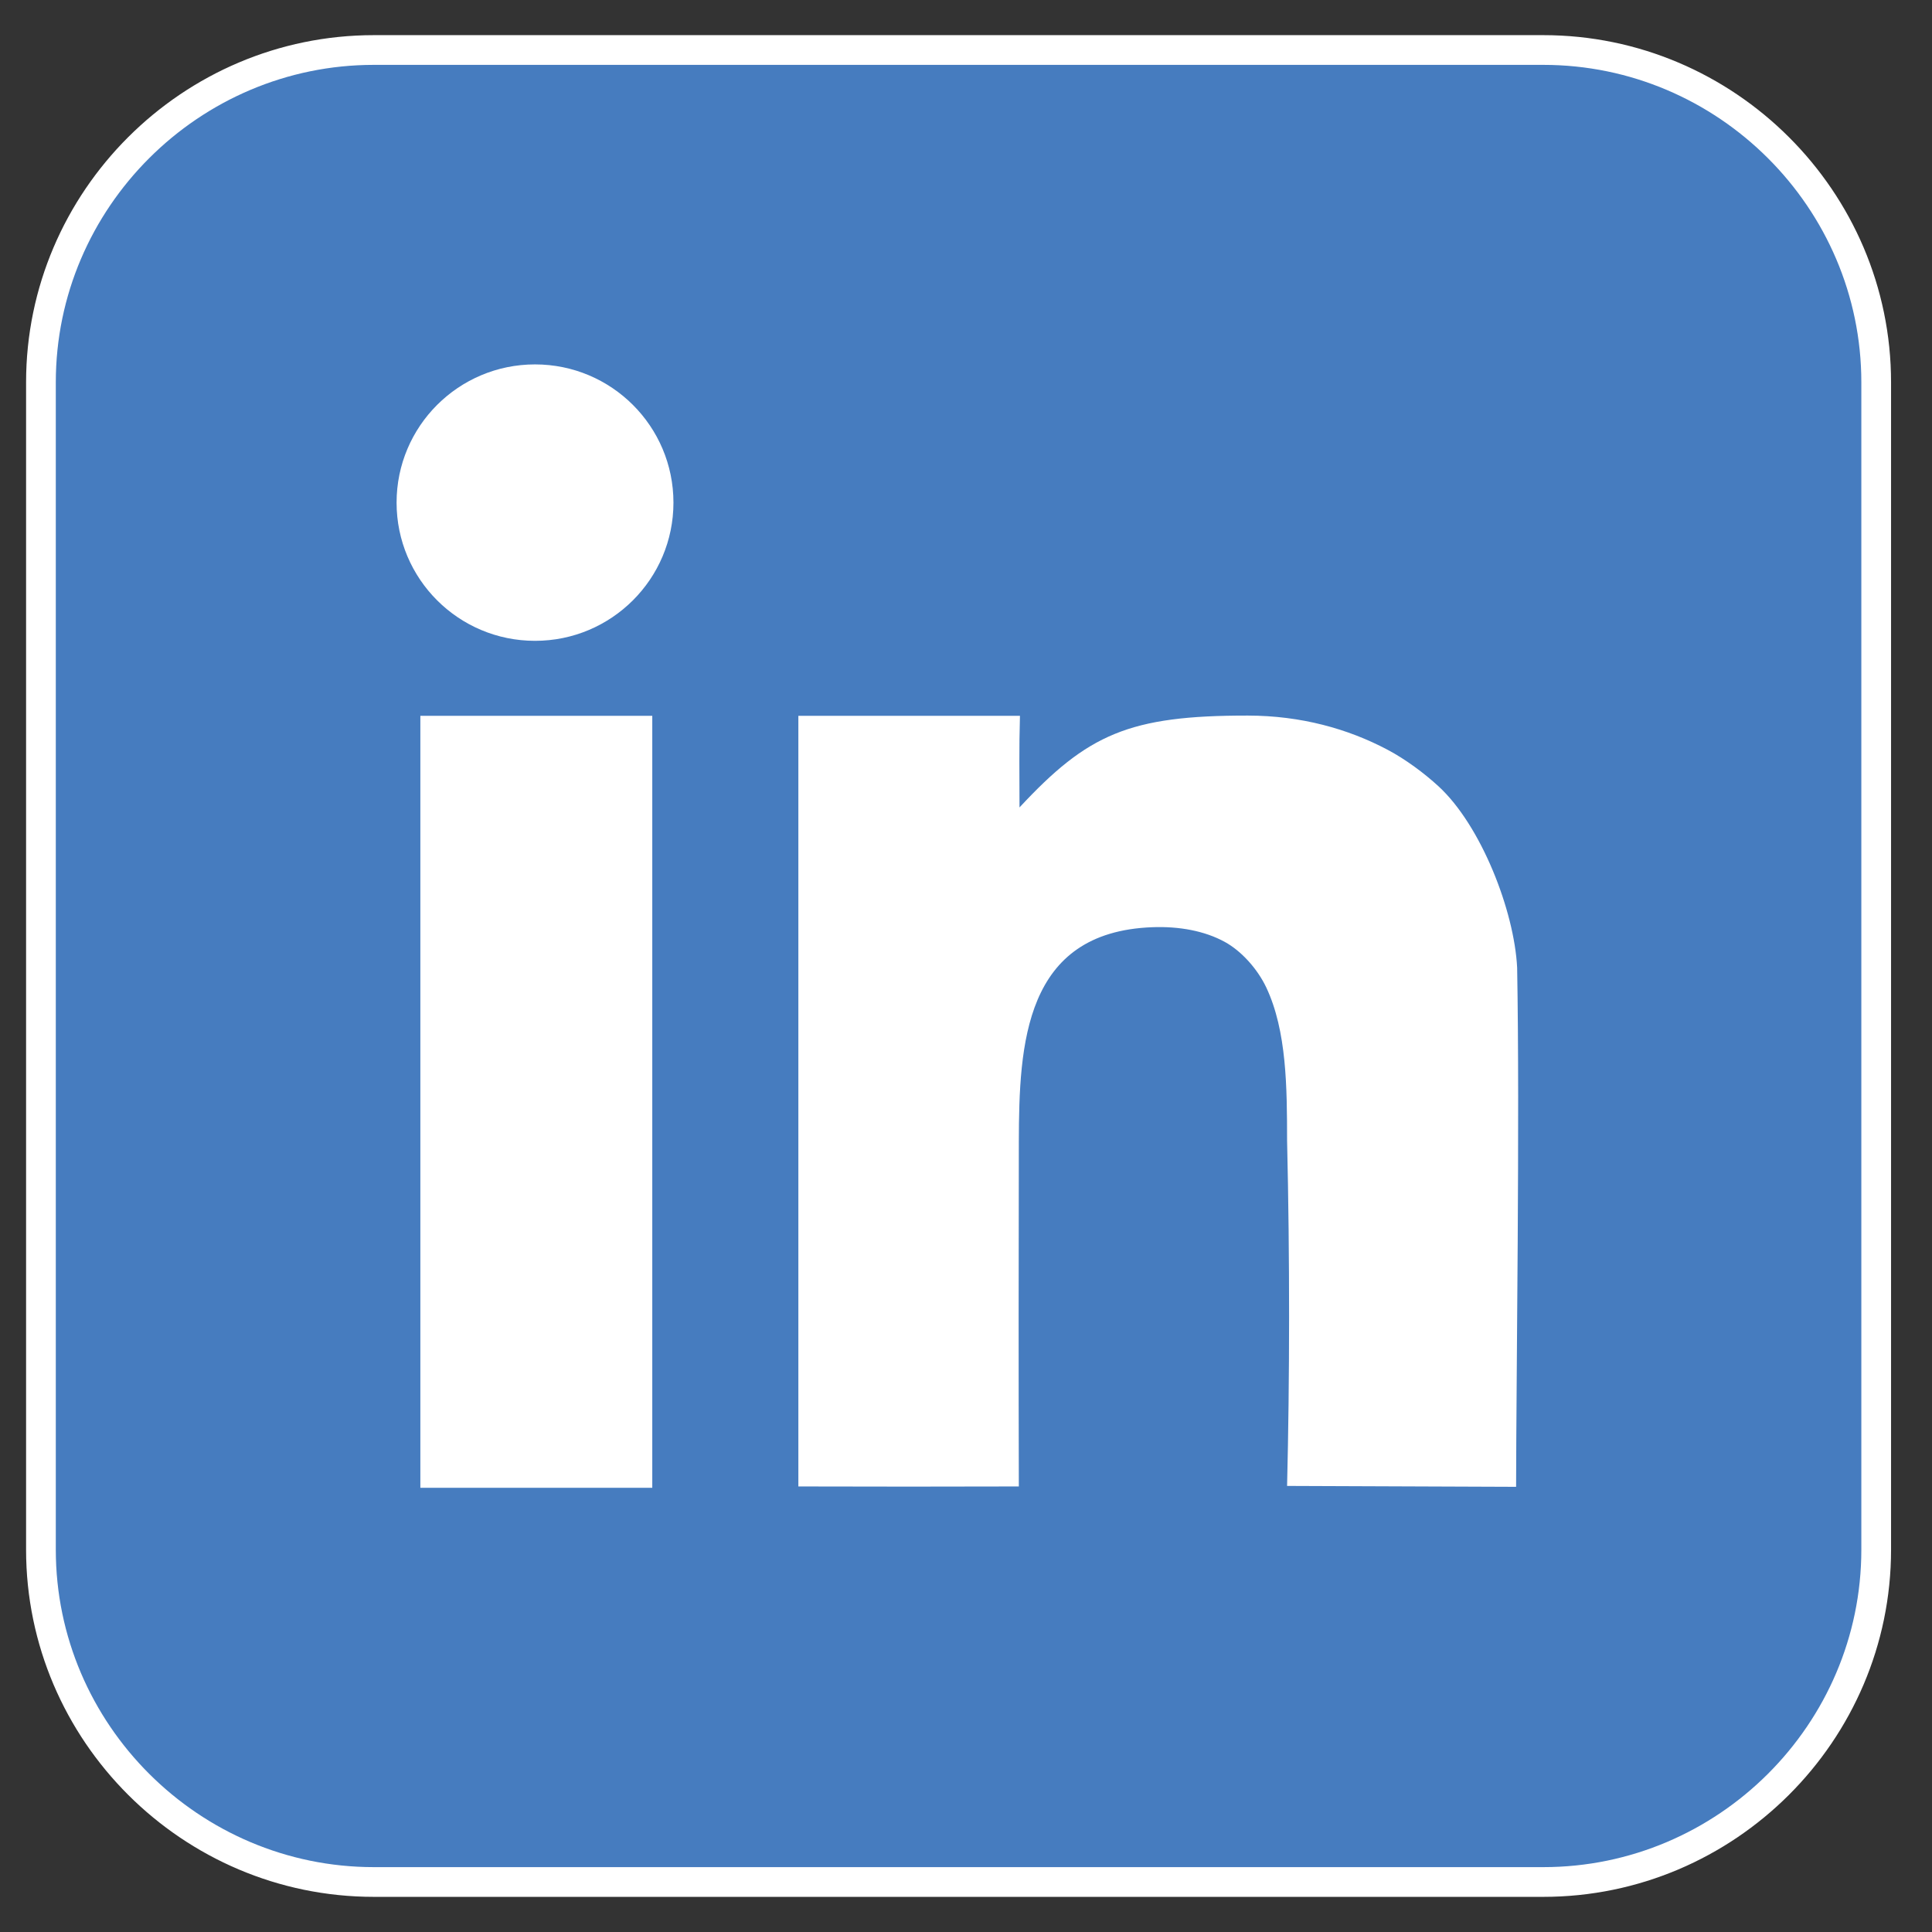
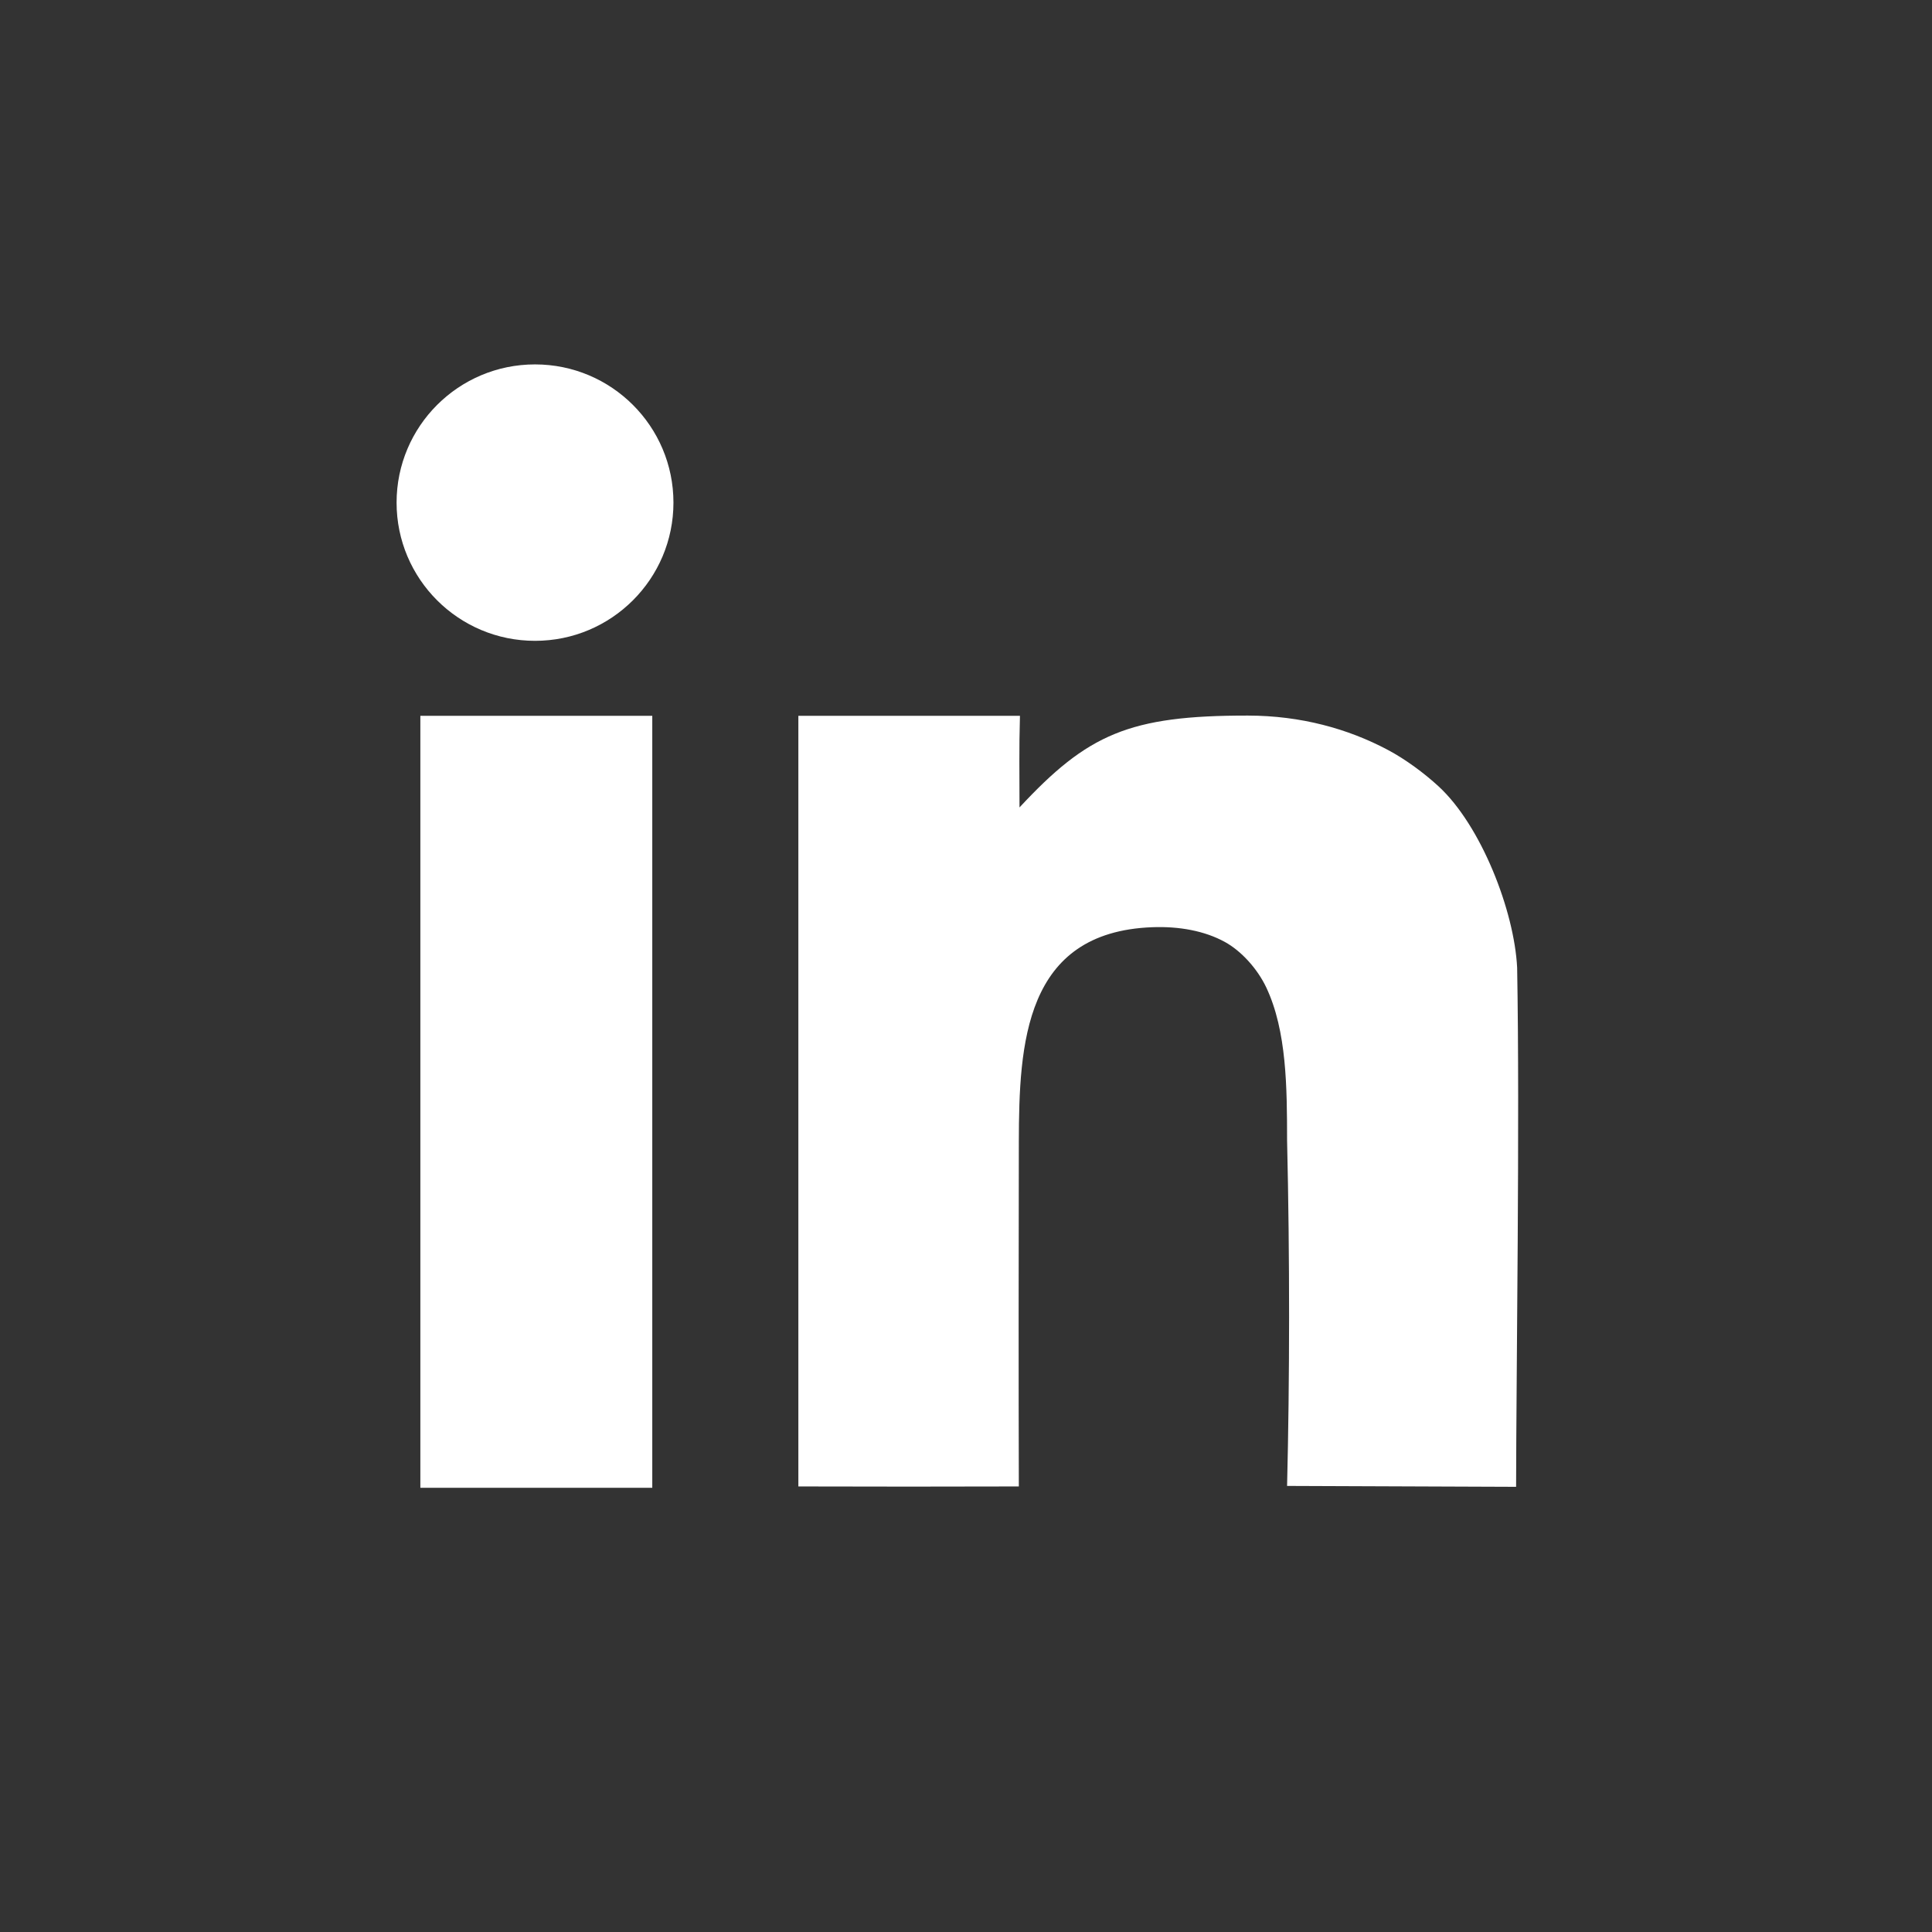
<svg xmlns="http://www.w3.org/2000/svg" id="Layer_1" data-name="Layer 1" viewBox="0 0 260 260">
  <rect x="0" y="0" width="260" height="260" fill="#333333" stroke="none" />
  <defs>
    <style>
      .cls-1 {
        fill: #fff;
      }

      .cls-1, .cls-2 {
        fill-rule: evenodd;
      }

      .cls-2 {
        fill: #467cbf;
        stroke: #fff;
        stroke-miterlimit: 10;
        stroke-width: 4px;
      }
    </style>
  </defs>
-   <path class="cls-2" d="M50.31,6.73h157.38c24.64,0,44.8,20.13,44.8,44.72v157.1c0,24.6-20.16,44.72-44.8,44.72H50.31c-24.64,0-44.8-20.12-44.8-44.72V51.45C5.51,26.85,25.67,6.73,50.31,6.73h0Z" />
  <path class="cls-1" d="M137.26,96.33h-29.82v103.71c9.96.03,19.77.03,29.67,0-.04-14.25-.03-31.38,0-46.38.03-13.15.73-28.23,17.95-28.88,3.65-.14,7.07.5,9.77,1.98,2.21,1.21,4.38,3.6,5.58,6.13,2.77,5.87,2.79,13.53,2.8,20.6.37,15.64.35,32.28,0,46.48l30.82.12c.02-15.29.51-49.48.14-69.86-.38-7.66-4.86-19.16-10.59-24.42-1.9-1.75-4.46-3.65-6.83-4.9-5.34-2.84-11.69-4.6-18.8-4.61-16.01-.02-21.58,2.5-30.75,12.36,0-4.45-.07-7.87.06-12.33h0ZM56.57,96.33h31.21v103.89h-31.21v-103.89h0ZM72,49.04c10.29,0,18.63,8.33,18.63,18.6s-8.34,18.6-18.63,18.6-18.63-8.33-18.63-18.6,8.34-18.6,18.63-18.6h0Z" />
</svg>